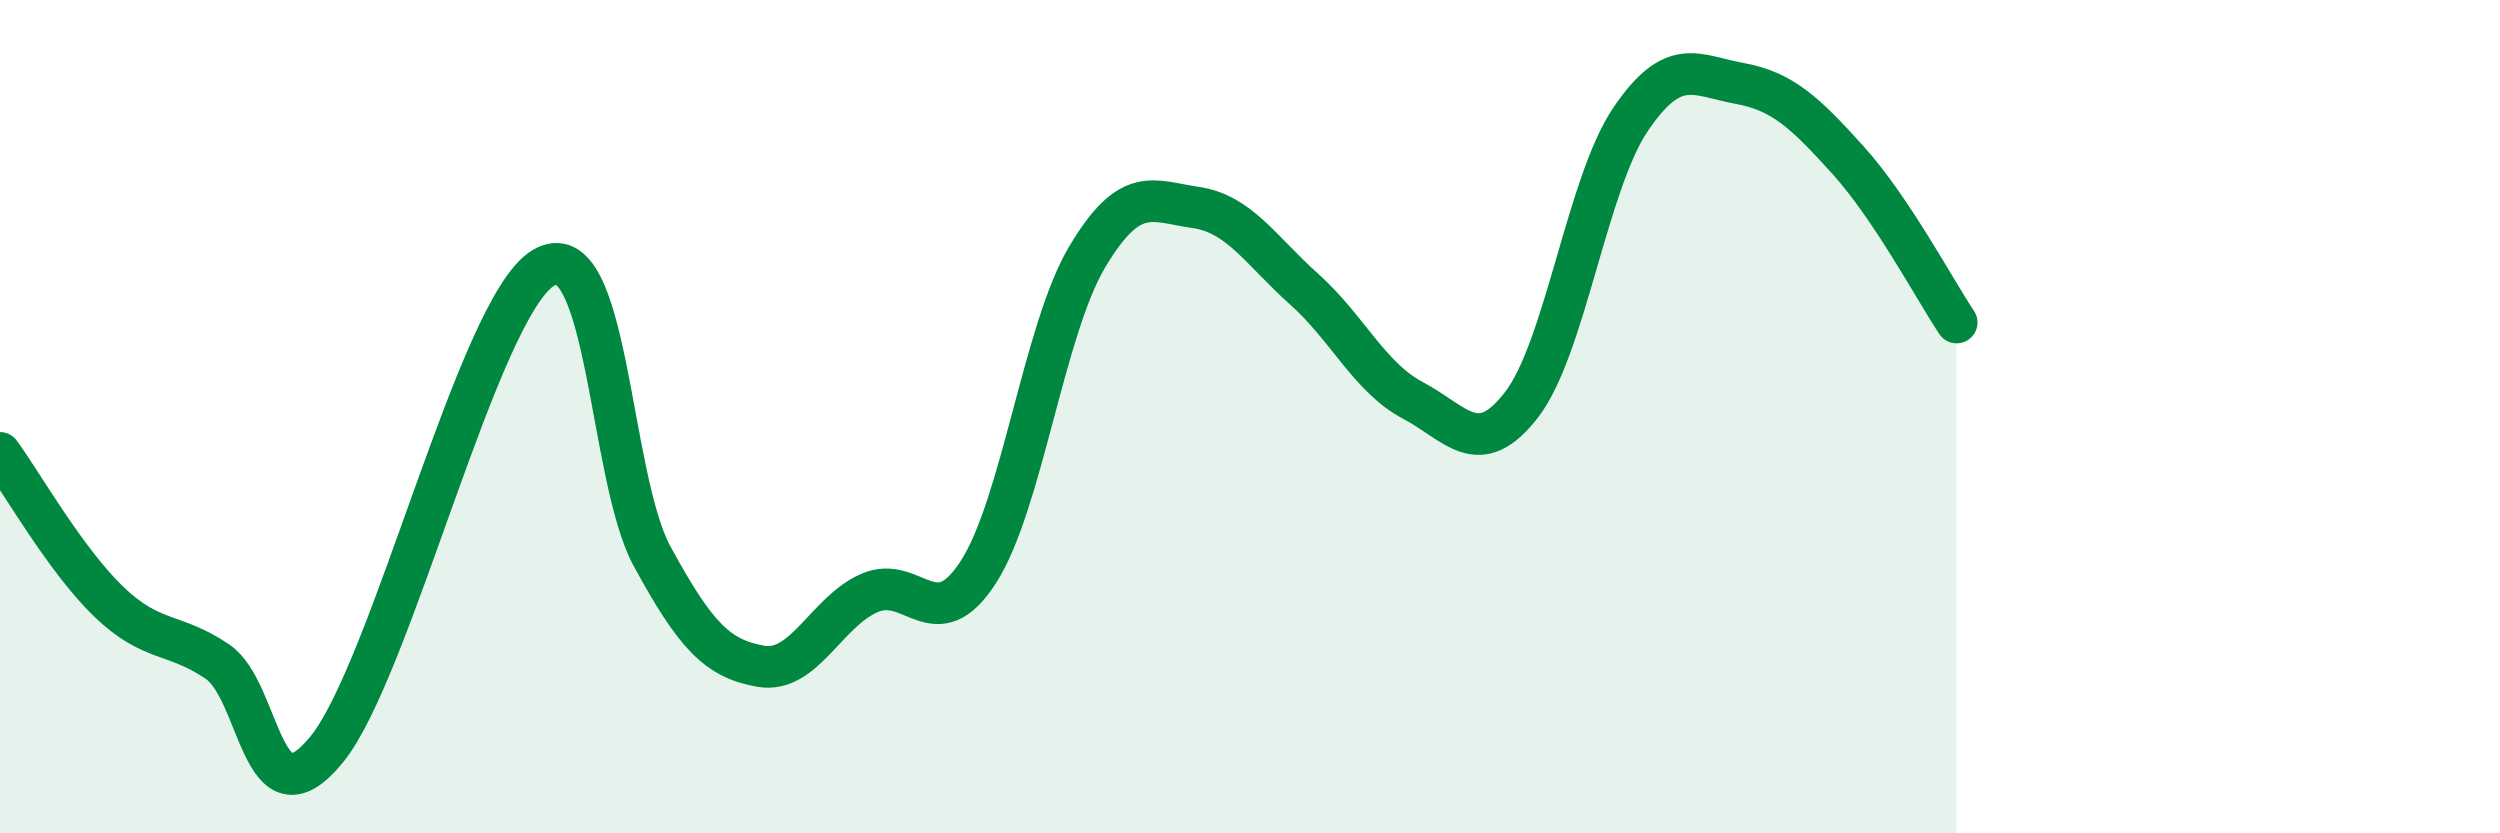
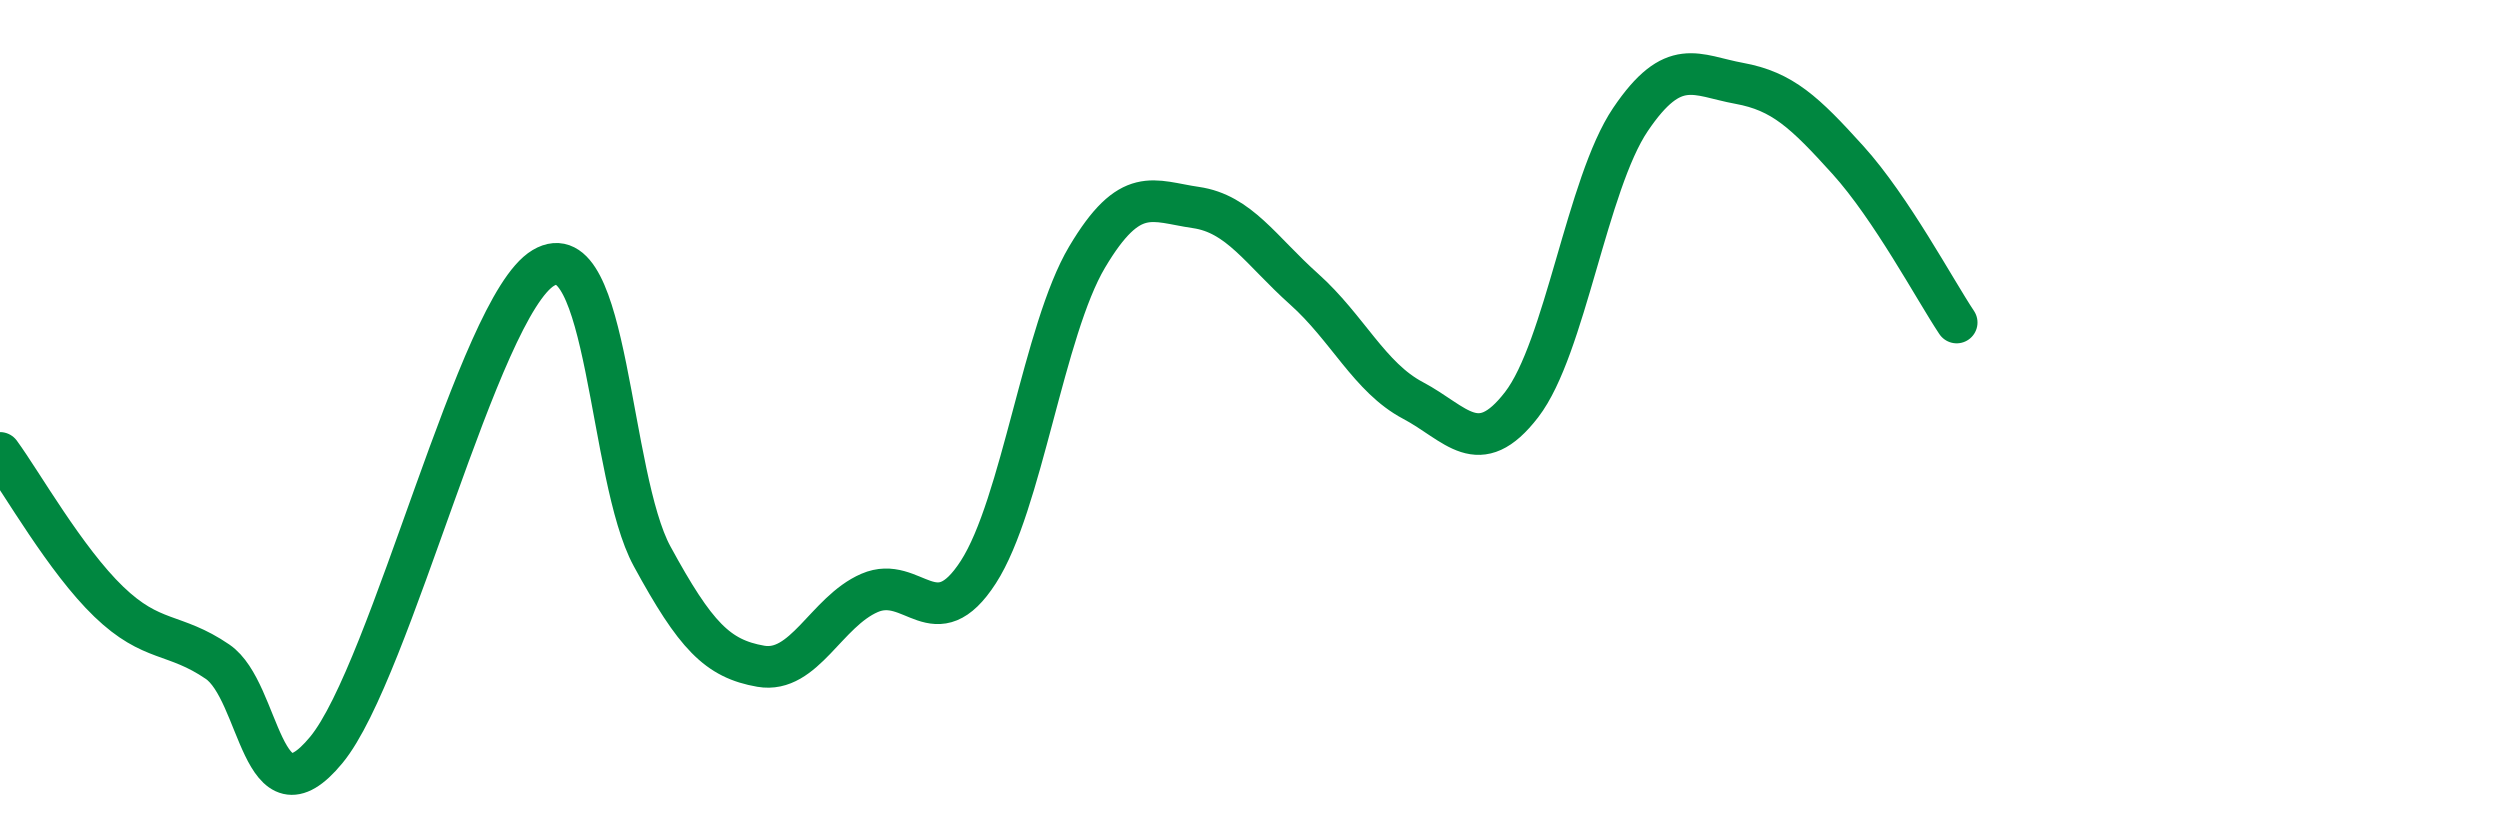
<svg xmlns="http://www.w3.org/2000/svg" width="60" height="20" viewBox="0 0 60 20">
-   <path d="M 0,10.87 C 0.52,11.58 1.57,13.44 2.61,14.44 C 3.65,15.44 4.18,15.17 5.22,15.88 C 6.26,16.59 6.27,19.89 7.83,18 C 9.39,16.11 11.48,7.36 13.04,6.43 C 14.6,5.5 14.61,11.44 15.65,13.35 C 16.69,15.26 17.22,15.81 18.26,15.99 C 19.3,16.17 19.83,14.68 20.87,14.23 C 21.91,13.78 22.44,15.34 23.48,13.73 C 24.52,12.12 25.05,7.92 26.09,6.17 C 27.13,4.42 27.66,4.83 28.7,4.98 C 29.74,5.13 30.26,6.01 31.3,6.94 C 32.34,7.87 32.87,9.06 33.91,9.61 C 34.95,10.16 35.48,11.06 36.52,9.71 C 37.56,8.36 38.09,4.41 39.13,2.87 C 40.17,1.33 40.7,1.81 41.74,2 C 42.78,2.19 43.31,2.69 44.35,3.84 C 45.39,4.99 46.44,6.96 46.96,7.74L46.96 20L0 20Z" fill="#008740" opacity="0.1" stroke-linecap="round" stroke-linejoin="round" />
  <path d="M 0,10.87 C 0.52,11.58 1.57,13.44 2.61,14.44 C 3.65,15.44 4.18,15.17 5.22,15.88 C 6.26,16.59 6.27,19.89 7.83,18 C 9.39,16.11 11.48,7.36 13.04,6.43 C 14.6,5.5 14.61,11.44 15.65,13.35 C 16.69,15.26 17.22,15.81 18.26,15.99 C 19.3,16.17 19.83,14.68 20.87,14.23 C 21.91,13.78 22.44,15.34 23.48,13.73 C 24.52,12.12 25.05,7.92 26.09,6.17 C 27.13,4.42 27.66,4.83 28.7,4.98 C 29.74,5.13 30.26,6.01 31.3,6.94 C 32.34,7.87 32.87,9.06 33.91,9.61 C 34.95,10.16 35.48,11.06 36.52,9.71 C 37.56,8.36 38.09,4.41 39.13,2.87 C 40.17,1.33 40.7,1.81 41.74,2 C 42.78,2.19 43.31,2.69 44.35,3.84 C 45.39,4.99 46.44,6.96 46.96,7.74" stroke="#008740" stroke-width="1" fill="none" stroke-linecap="round" stroke-linejoin="round" />
</svg>